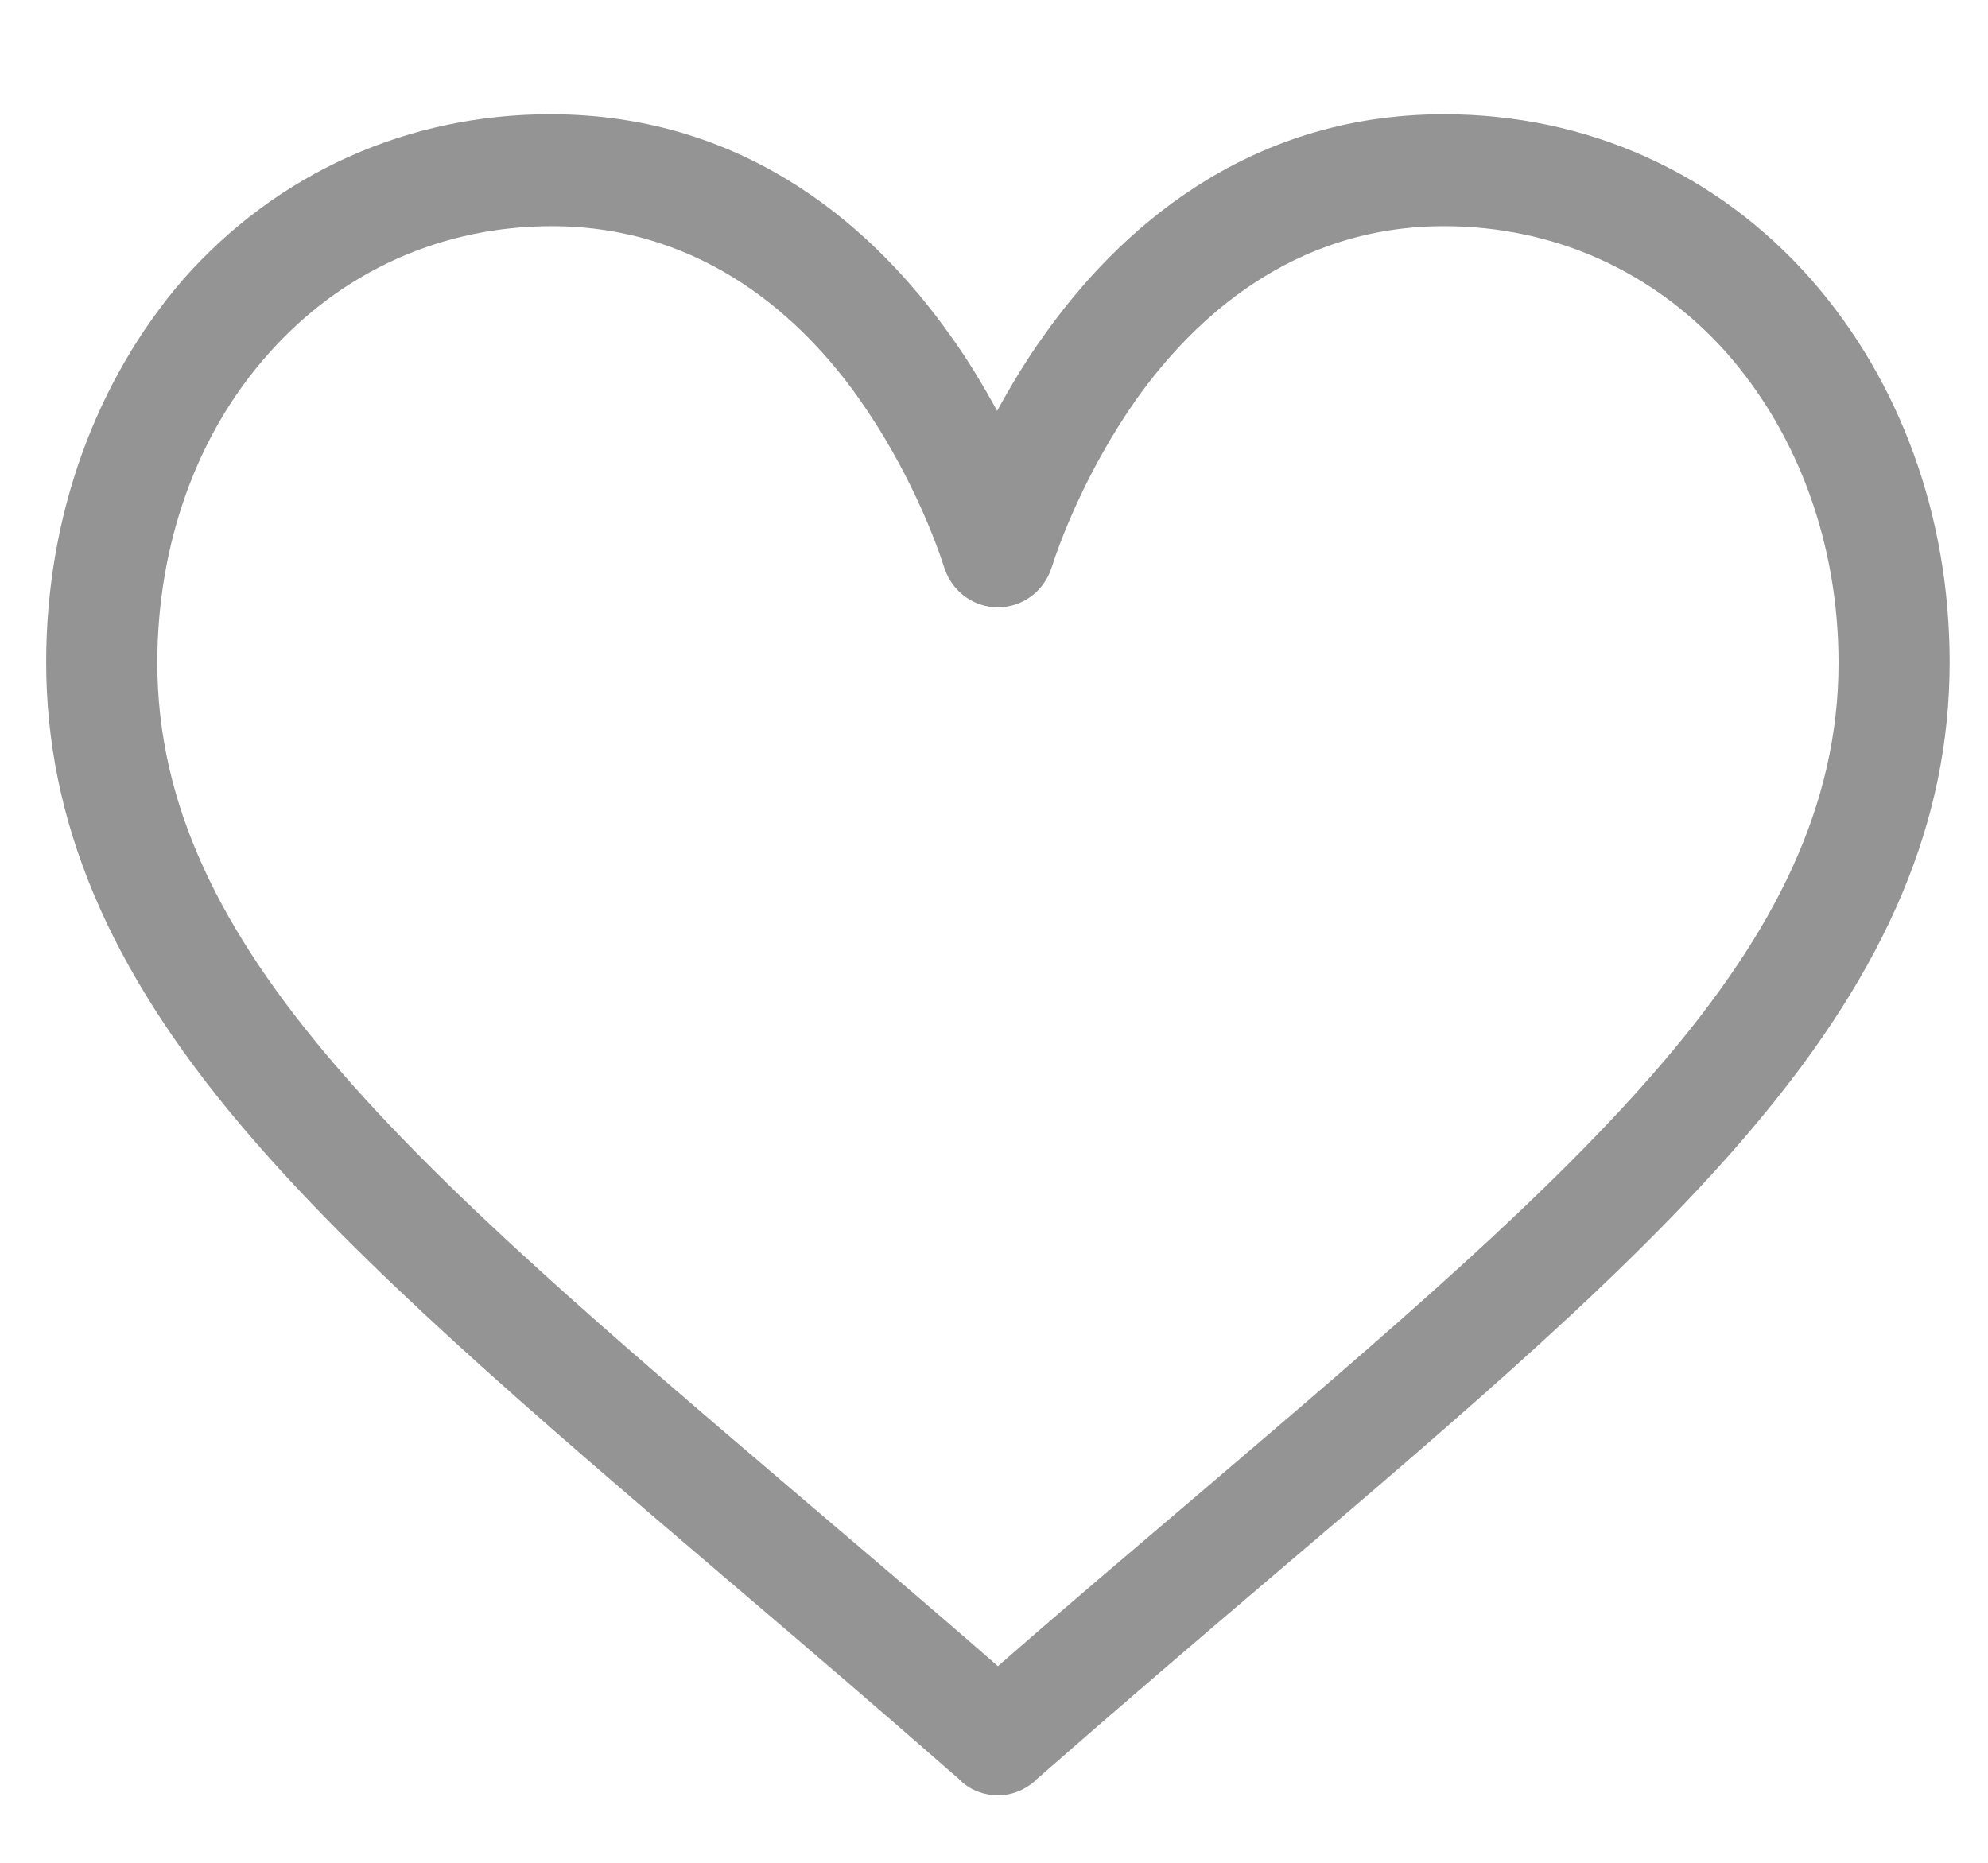
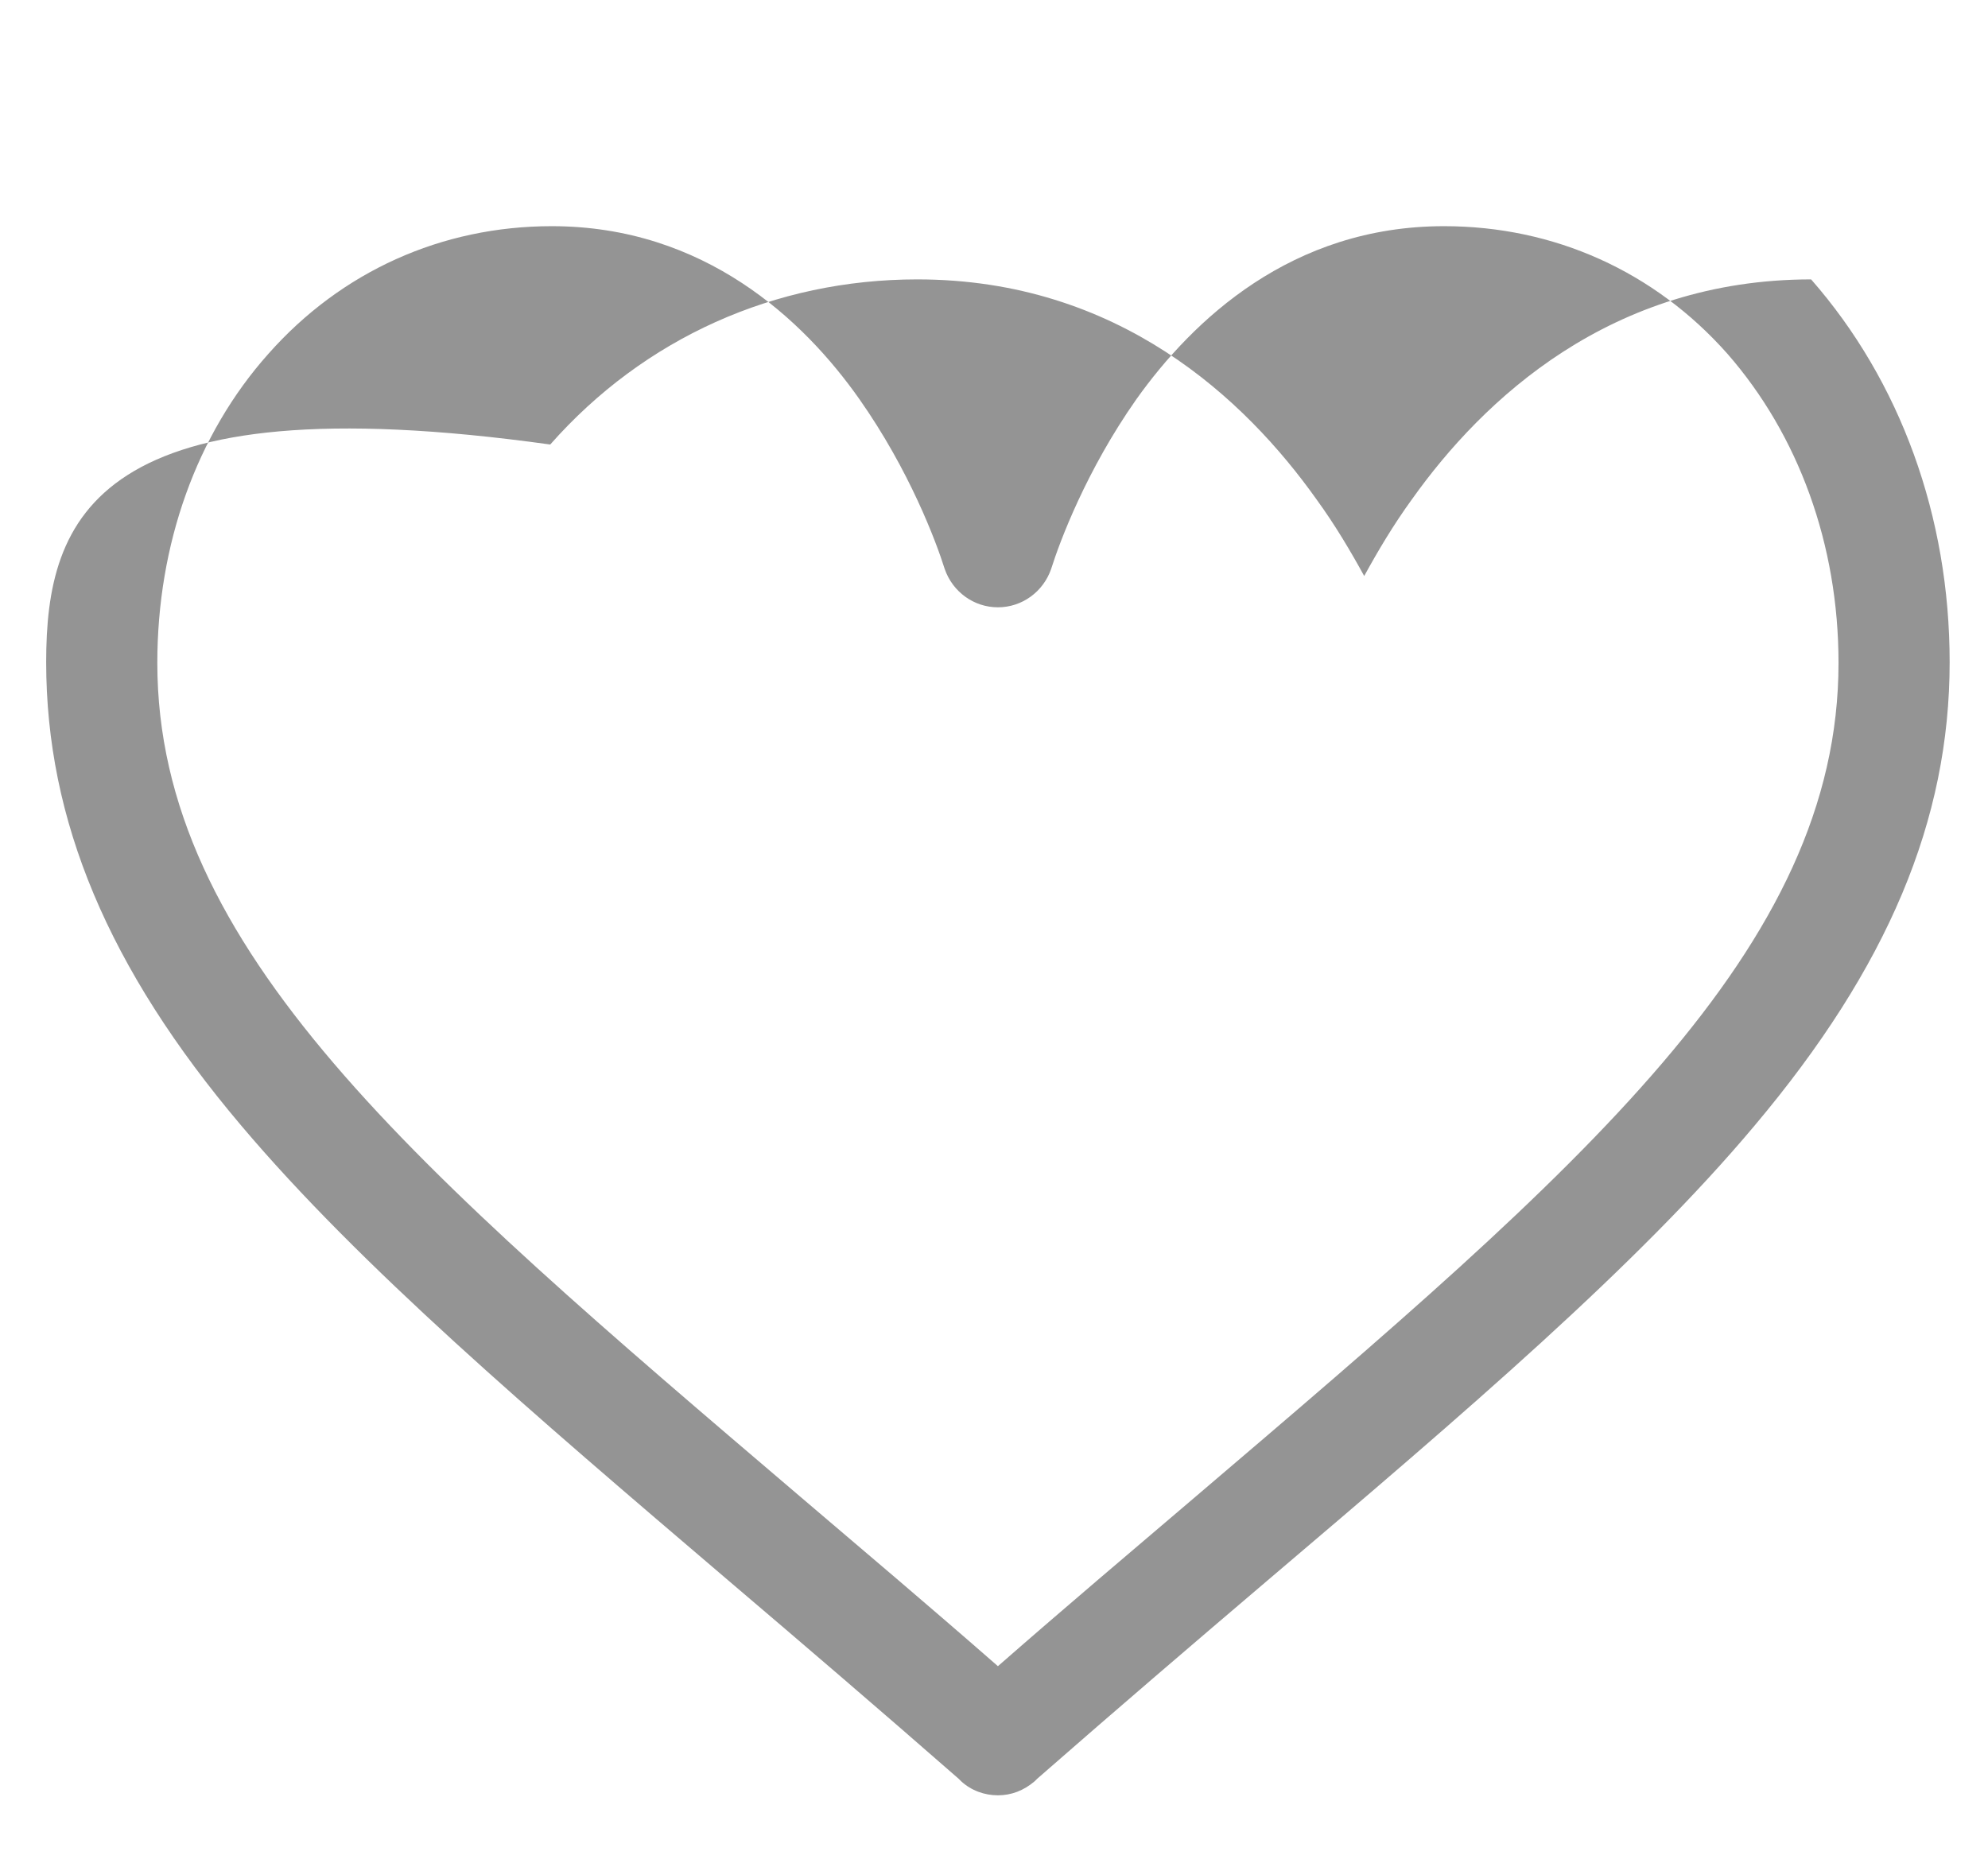
<svg xmlns="http://www.w3.org/2000/svg" version="1.1" id="Layer_1" x="0px" y="0px" viewBox="0 0 254 238" style="enable-background:new 0 0 254 238;" xml:space="preserve">
  <style type="text/css">
	.st0{fill-rule:evenodd;clip-rule:evenodd;fill:#949494;}
</style>
-   <path class="st0" d="M152.8,191.2c-8.1,6.9-16.5,14-25.3,21.7c-8.8-7.7-17.2-14.8-25.3-21.7c-49.4-42.1-82.1-70-82.1-106.5  c0-15.1,5-29.2,14.2-39.5c9.3-10.5,22.1-16.3,36.2-16.3c19.5,0,32.2,12,39.3,22.1c6.4,9.1,9.8,18.2,10.9,21.7c1,2.9,3.7,4.9,6.8,4.9  c3.1,0,5.8-2,6.8-4.9c1.1-3.5,4.5-12.6,10.9-21.7c7.2-10.1,19.8-22.1,39.3-22.1c14.1,0,26.9,5.8,36.2,16.3  c9.1,10.4,14.2,24.4,14.2,39.5C234.9,121.2,202.2,149.1,152.8,191.2 M231.4,35.7c-12-13.6-28.6-21.1-46.9-21.1  c-25.6,0-41.9,15.3-51,28.1c-2.4,3.3-4.4,6.7-6.1,9.8c-1.7-3.1-3.7-6.5-6.1-9.8c-9.1-12.8-25.3-28.1-51-28.1  c-18.2,0-34.9,7.5-46.9,21.1C12.2,48.7,5.9,66,5.9,84.6c0,20.2,7.9,39.1,24.9,59.2c15.2,18,37,36.6,62.2,58.1  c9.4,8,19.1,16.3,29.5,25.4l0.3,0.3c1.3,1.2,3,1.8,4.7,1.8s3.3-0.6,4.7-1.8l0.3-0.3c10.4-9.1,20.1-17.4,29.5-25.4  c25.3-21.5,47.1-40.1,62.2-58.1c17-20.2,24.9-39,24.9-59.2C249.1,66,242.8,48.7,231.4,35.7z" />
+   <path class="st0" d="M152.8,191.2c-8.1,6.9-16.5,14-25.3,21.7c-8.8-7.7-17.2-14.8-25.3-21.7c-49.4-42.1-82.1-70-82.1-106.5  c0-15.1,5-29.2,14.2-39.5c9.3-10.5,22.1-16.3,36.2-16.3c19.5,0,32.2,12,39.3,22.1c6.4,9.1,9.8,18.2,10.9,21.7c1,2.9,3.7,4.9,6.8,4.9  c3.1,0,5.8-2,6.8-4.9c1.1-3.5,4.5-12.6,10.9-21.7c7.2-10.1,19.8-22.1,39.3-22.1c14.1,0,26.9,5.8,36.2,16.3  c9.1,10.4,14.2,24.4,14.2,39.5C234.9,121.2,202.2,149.1,152.8,191.2 M231.4,35.7c-25.6,0-41.9,15.3-51,28.1c-2.4,3.3-4.4,6.7-6.1,9.8c-1.7-3.1-3.7-6.5-6.1-9.8c-9.1-12.8-25.3-28.1-51-28.1  c-18.2,0-34.9,7.5-46.9,21.1C12.2,48.7,5.9,66,5.9,84.6c0,20.2,7.9,39.1,24.9,59.2c15.2,18,37,36.6,62.2,58.1  c9.4,8,19.1,16.3,29.5,25.4l0.3,0.3c1.3,1.2,3,1.8,4.7,1.8s3.3-0.6,4.7-1.8l0.3-0.3c10.4-9.1,20.1-17.4,29.5-25.4  c25.3-21.5,47.1-40.1,62.2-58.1c17-20.2,24.9-39,24.9-59.2C249.1,66,242.8,48.7,231.4,35.7z" />
</svg>